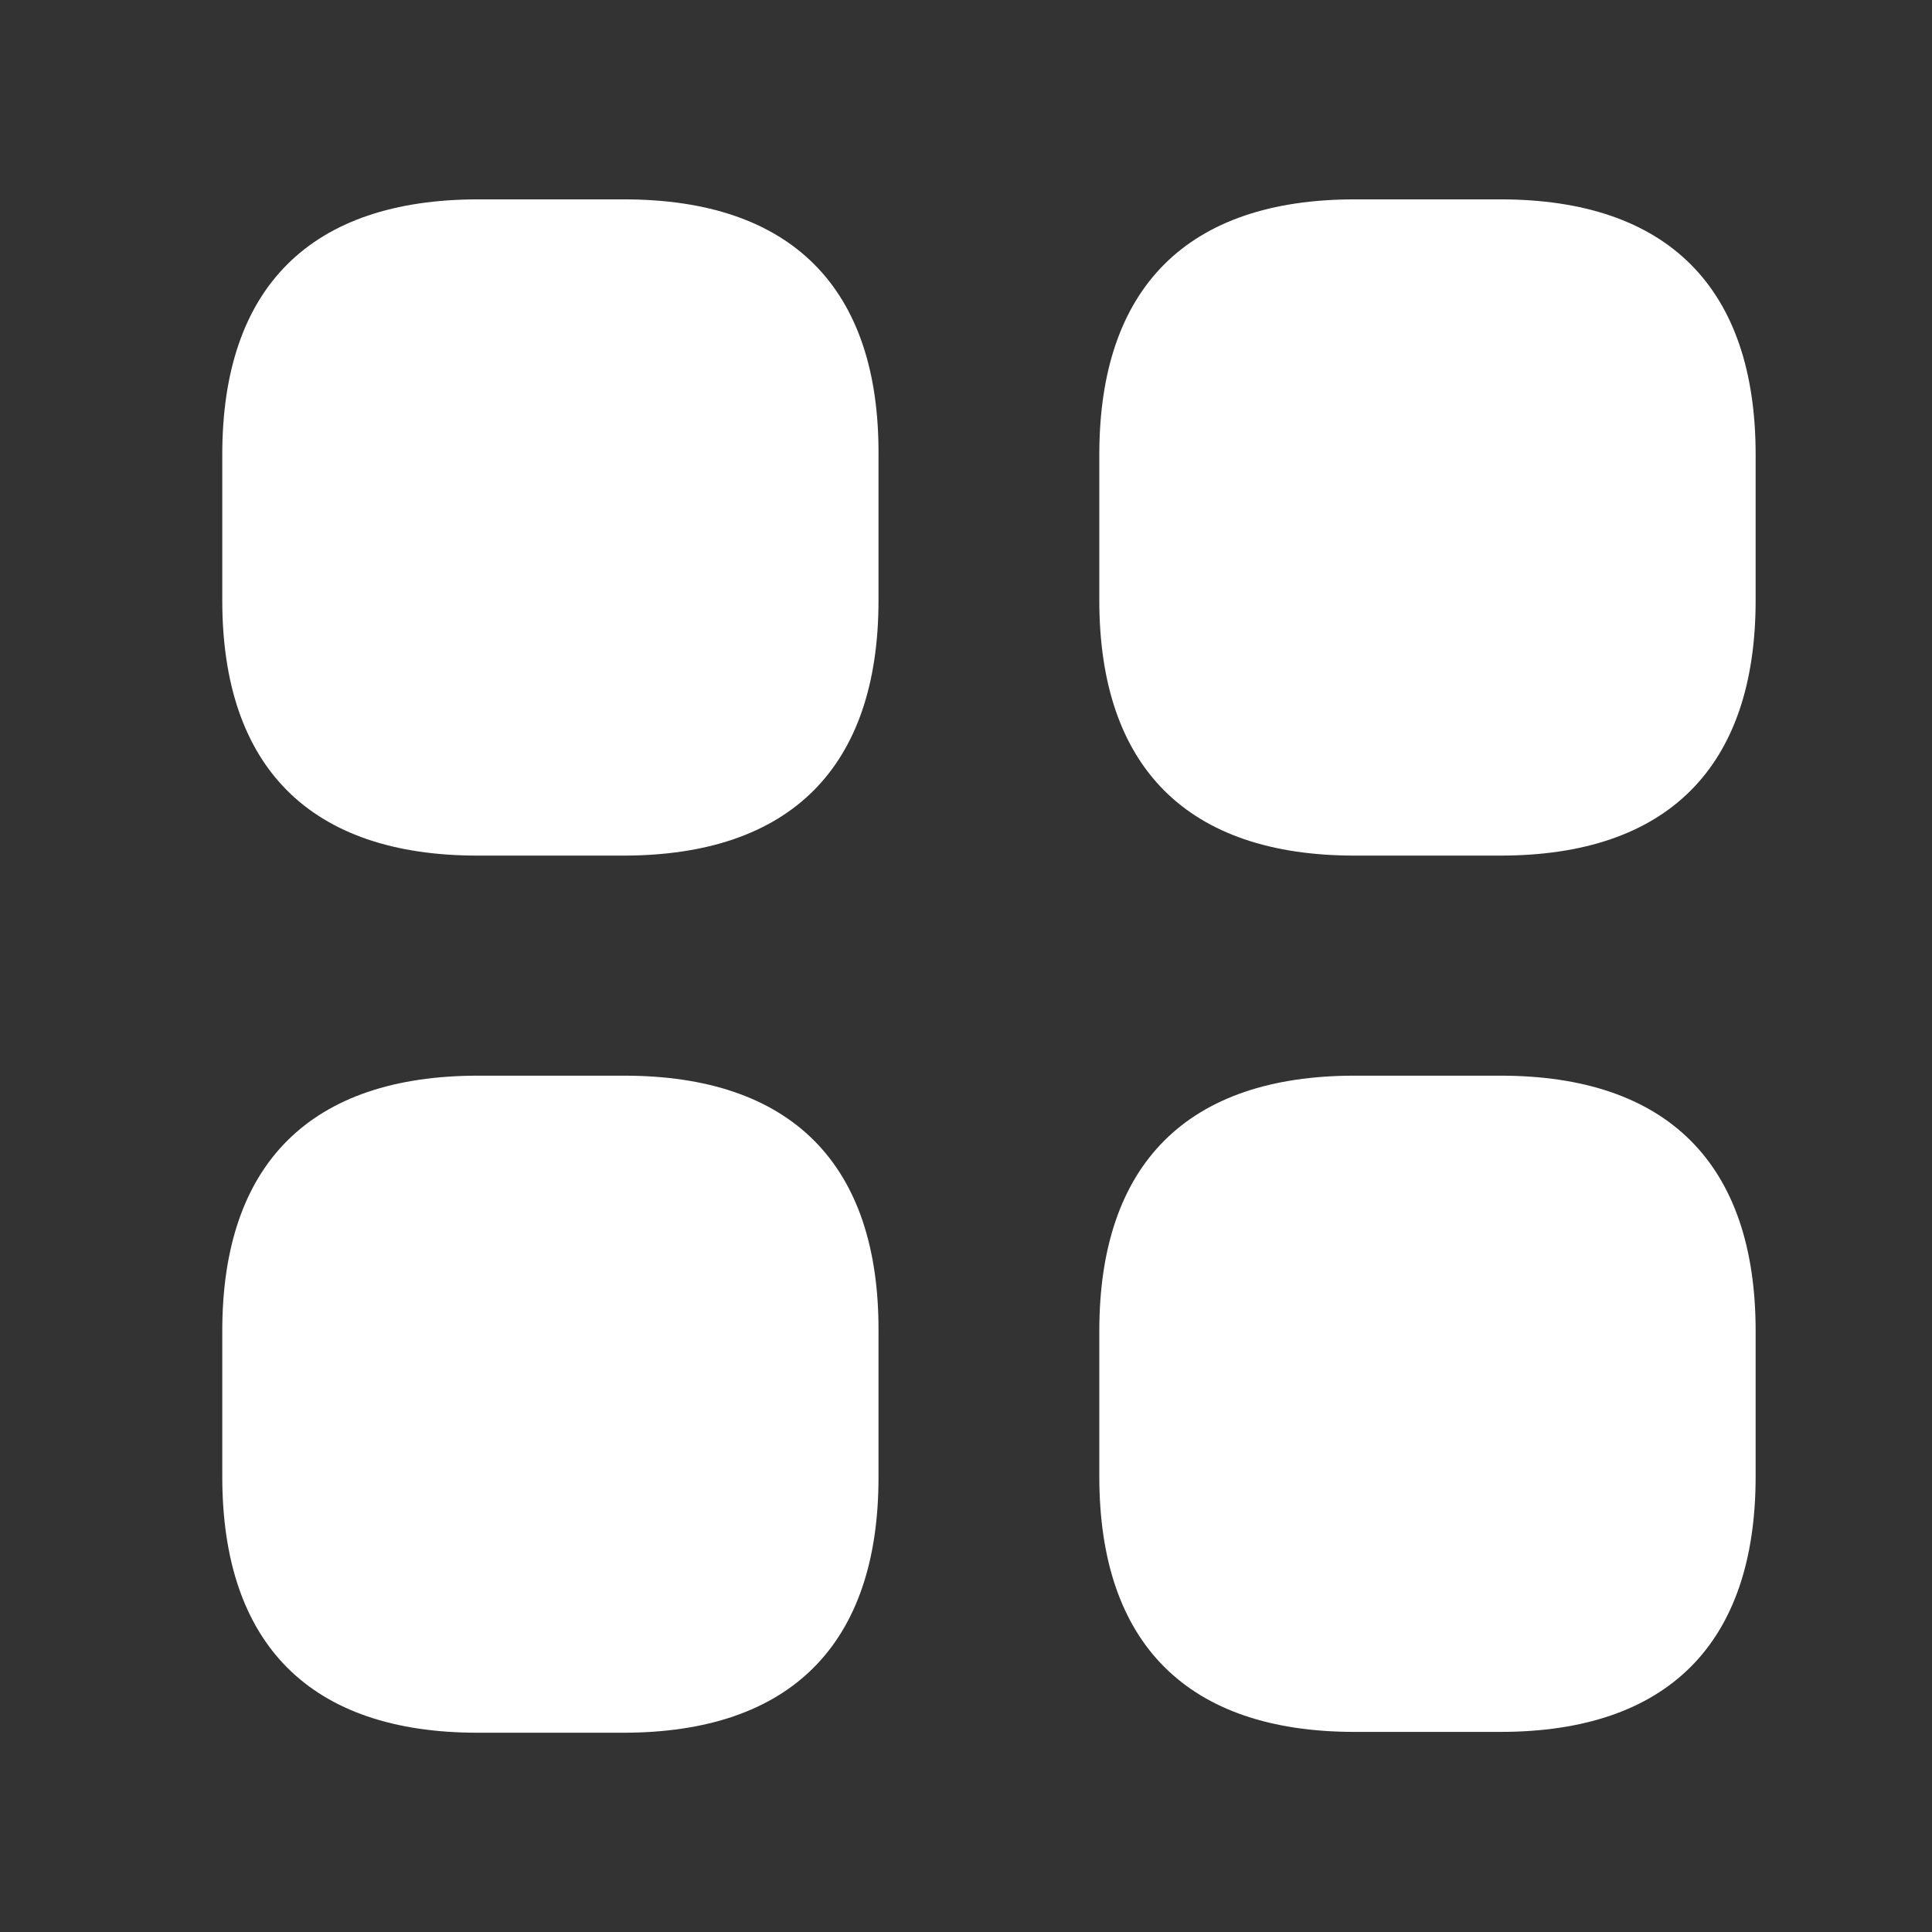
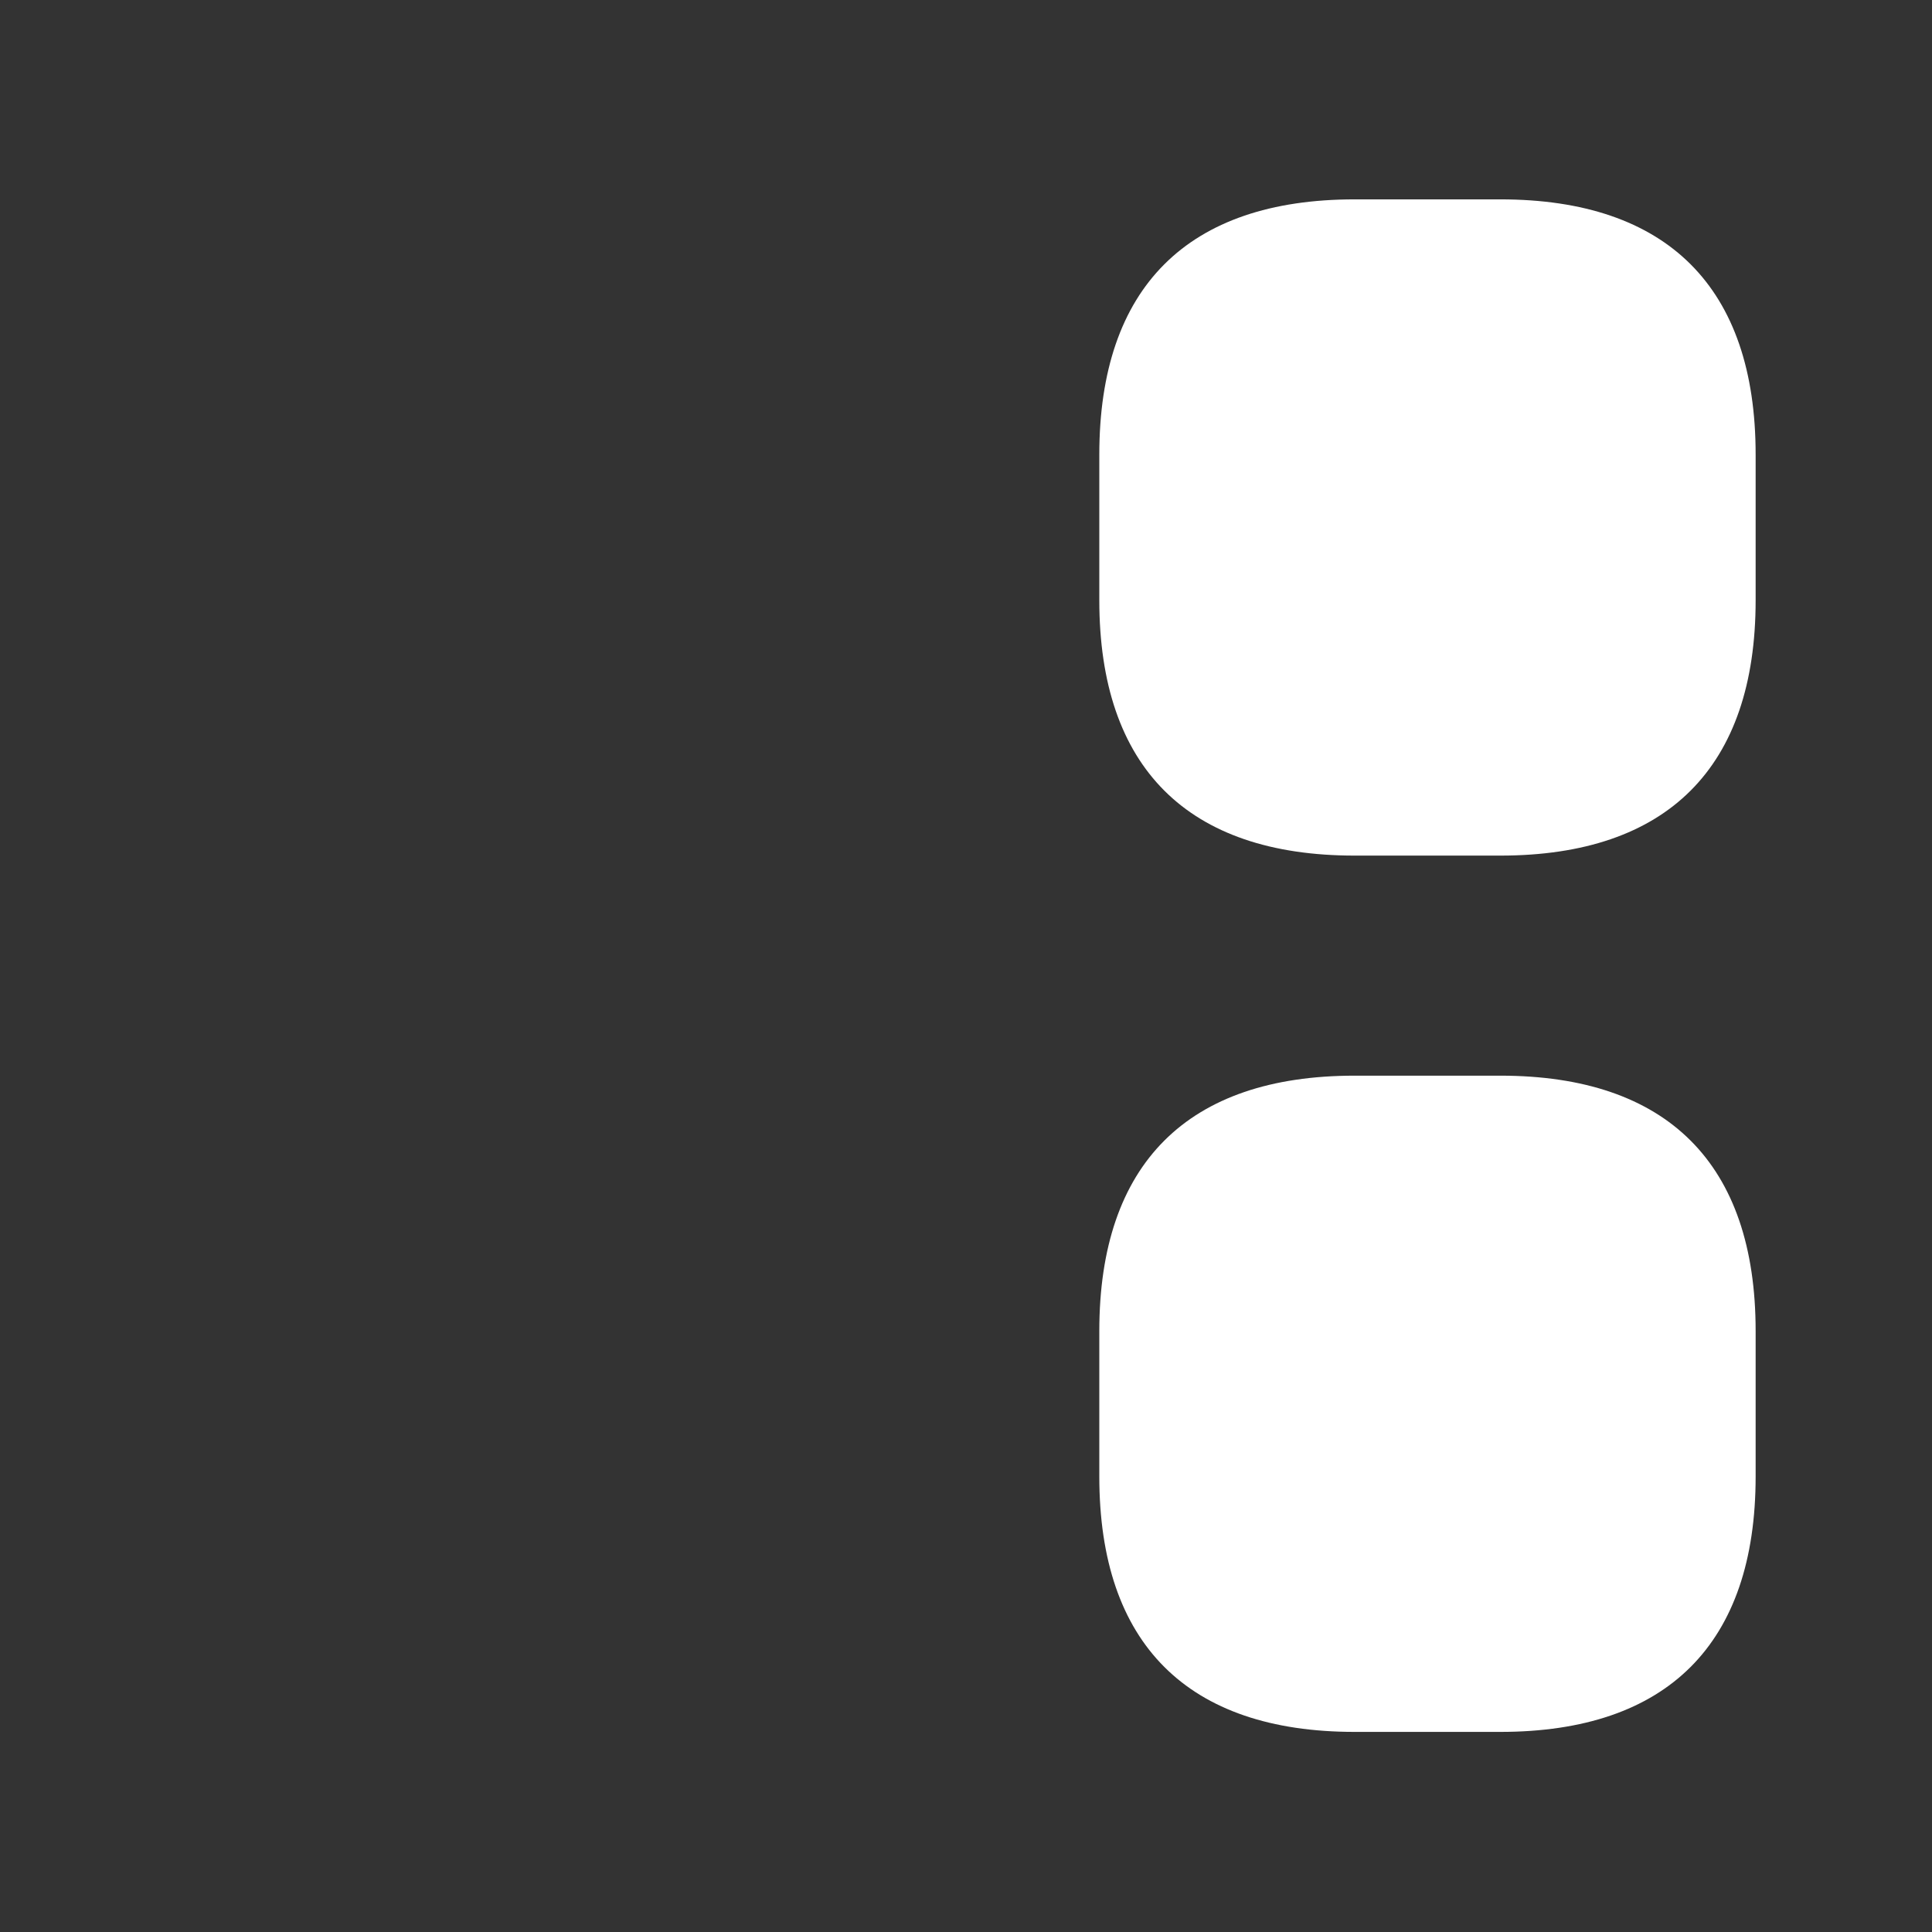
<svg xmlns="http://www.w3.org/2000/svg" width="21" height="21" viewBox="0 0 21 21" fill="none">
  <rect x="0" y="0" width="21" height="21" fill="#333333" stroke="none" />
-   <path d="M6.783 2.167H5.199C3.374 2.167 2.416 3.125 2.416 4.941V6.525C2.416 8.341 3.374 9.3 5.191 9.3H6.774C8.591 9.3 9.549 8.341 9.549 6.525V4.941C9.558 3.125 8.599 2.167 6.783 2.167Z" fill="white" />
  <path d="M16.308 2.167H14.724C12.908 2.167 11.949 3.125 11.949 4.941V6.525C11.949 8.341 12.908 9.3 14.724 9.3H16.308C18.124 9.3 19.083 8.341 19.083 6.525V4.941C19.083 3.125 18.124 2.167 16.308 2.167Z" fill="white" />
  <path d="M16.308 11.692H14.724C12.908 11.692 11.949 12.65 11.949 14.467V16.05C11.949 17.867 12.908 18.825 14.724 18.825H16.308C18.124 18.825 19.083 17.867 19.083 16.05V14.467C19.083 12.65 18.124 11.692 16.308 11.692Z" fill="white" />
-   <path d="M6.783 11.692H5.199C3.374 11.692 2.416 12.65 2.416 14.467V16.05C2.416 17.875 3.374 18.834 5.191 18.834H6.774C8.591 18.834 9.549 17.875 9.549 16.059V14.475C9.558 12.65 8.599 11.692 6.783 11.692Z" fill="white" />
</svg>